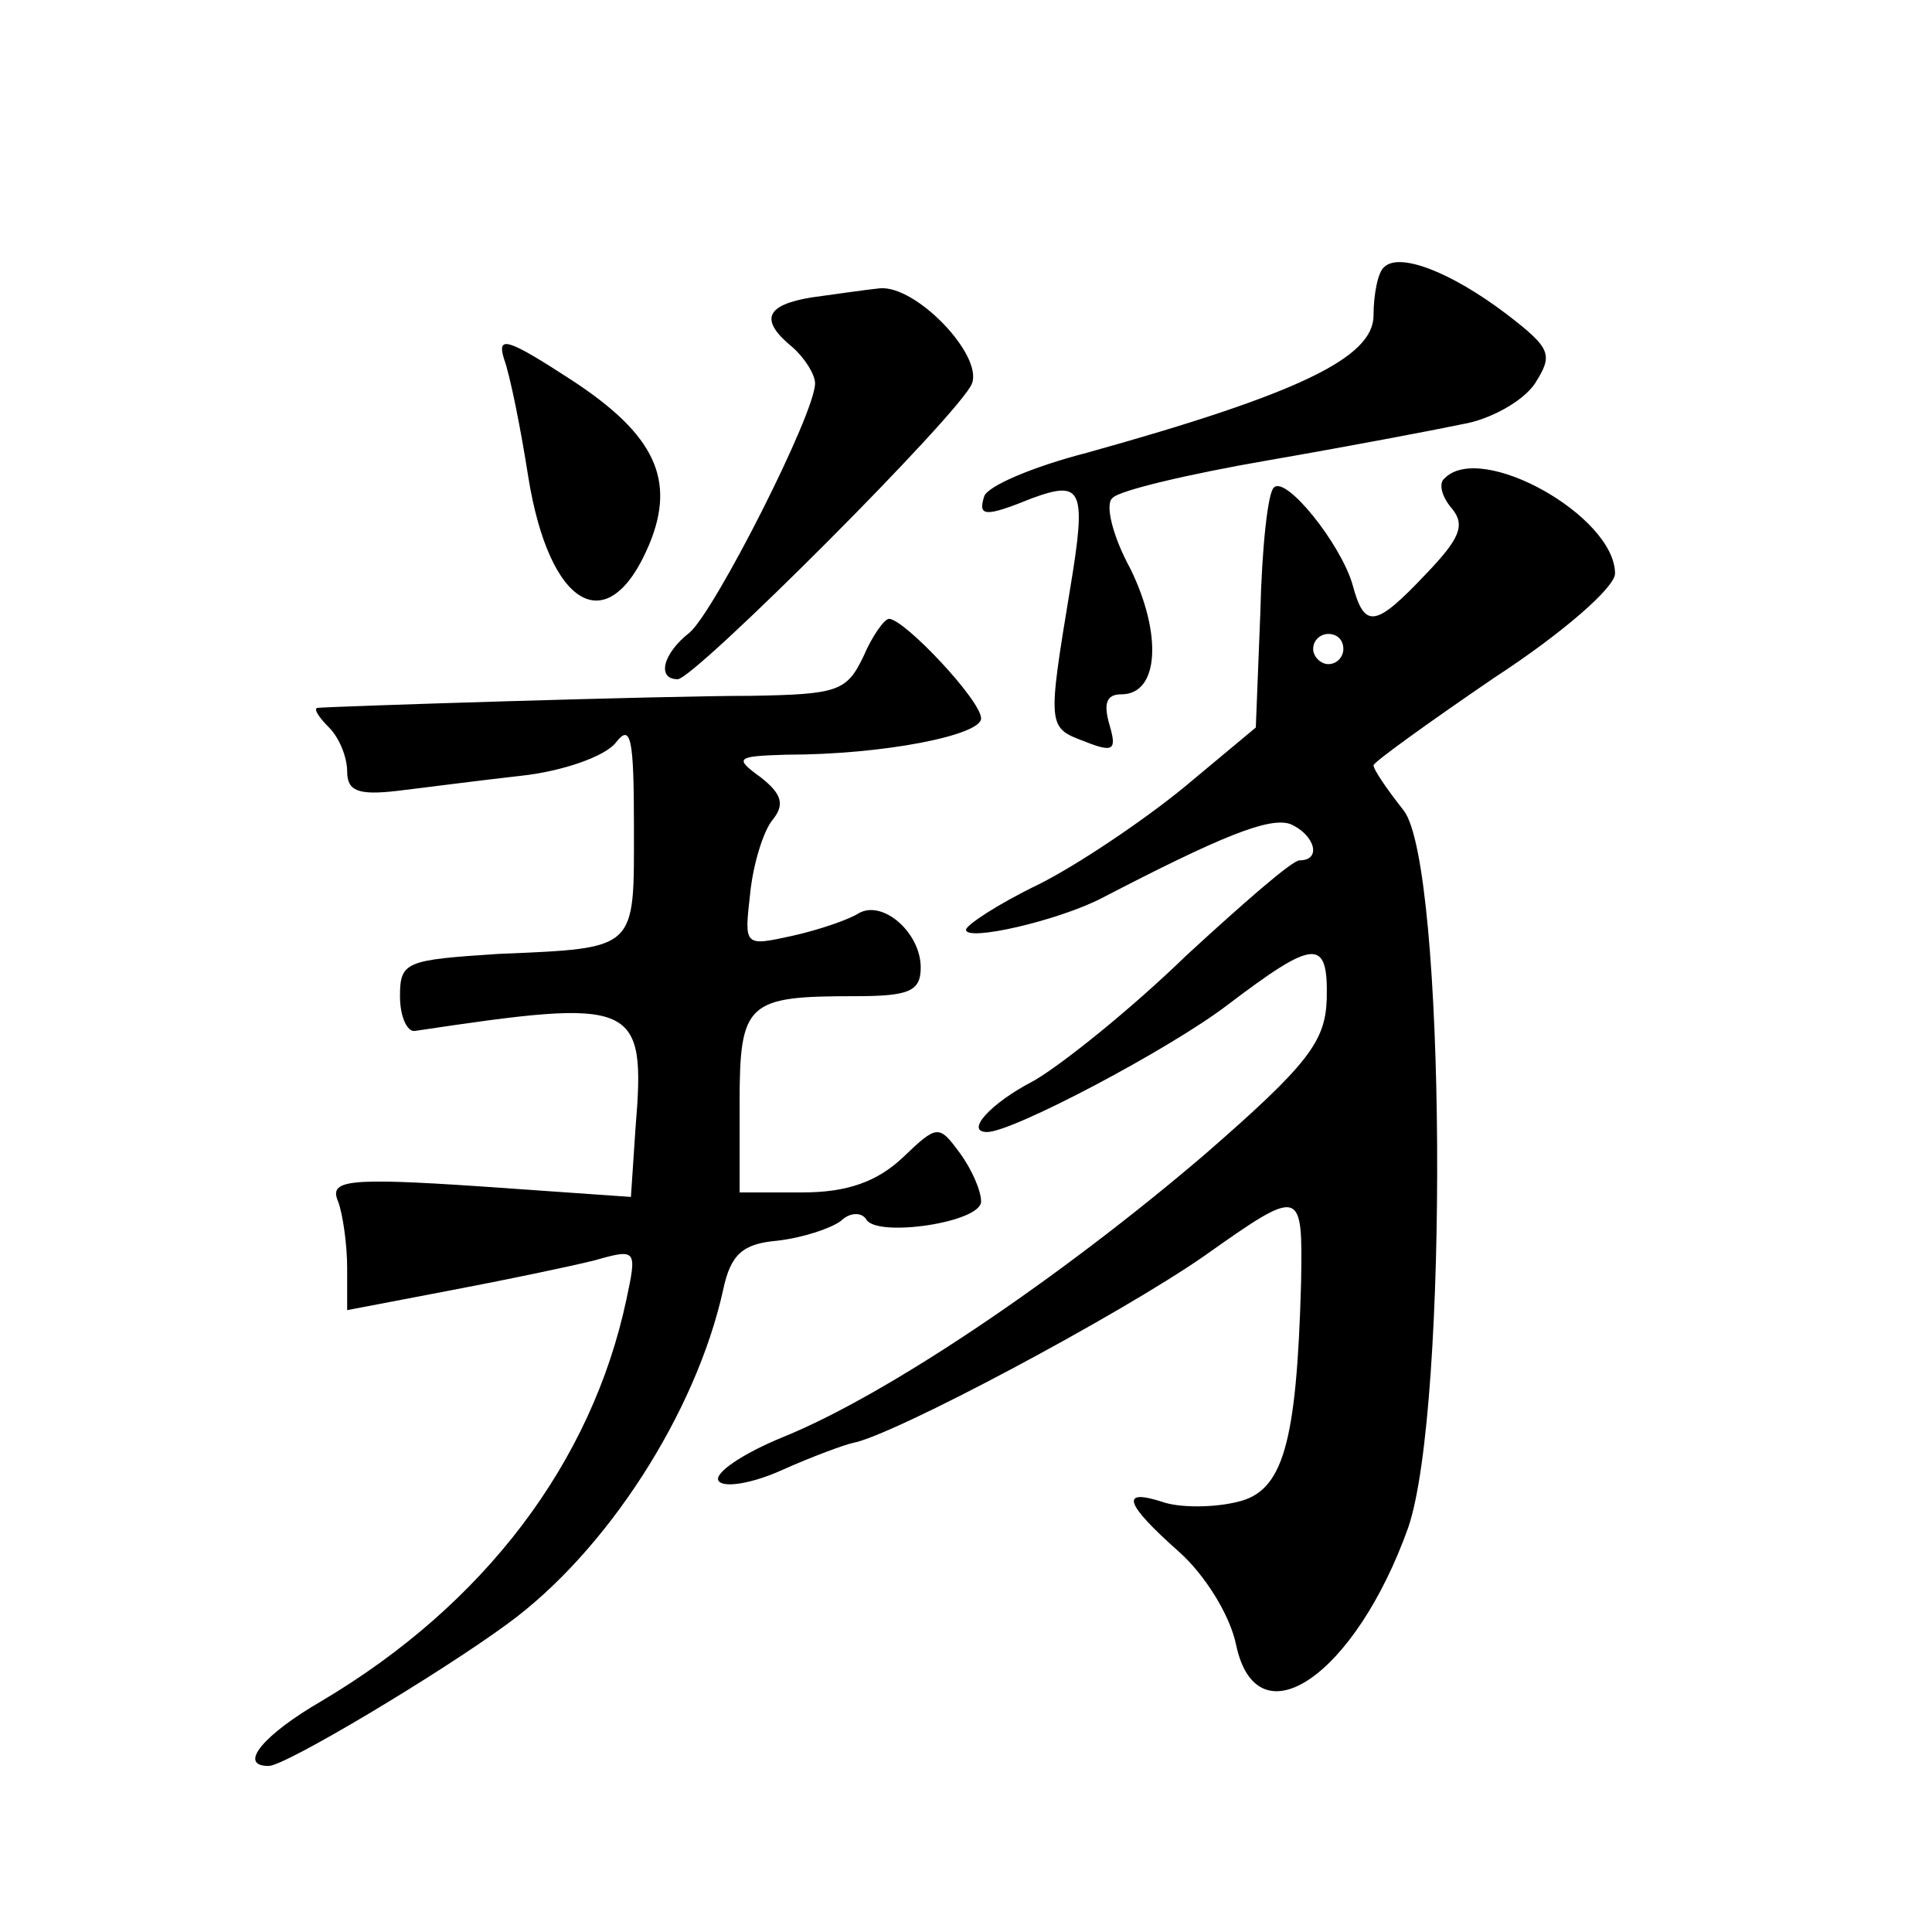
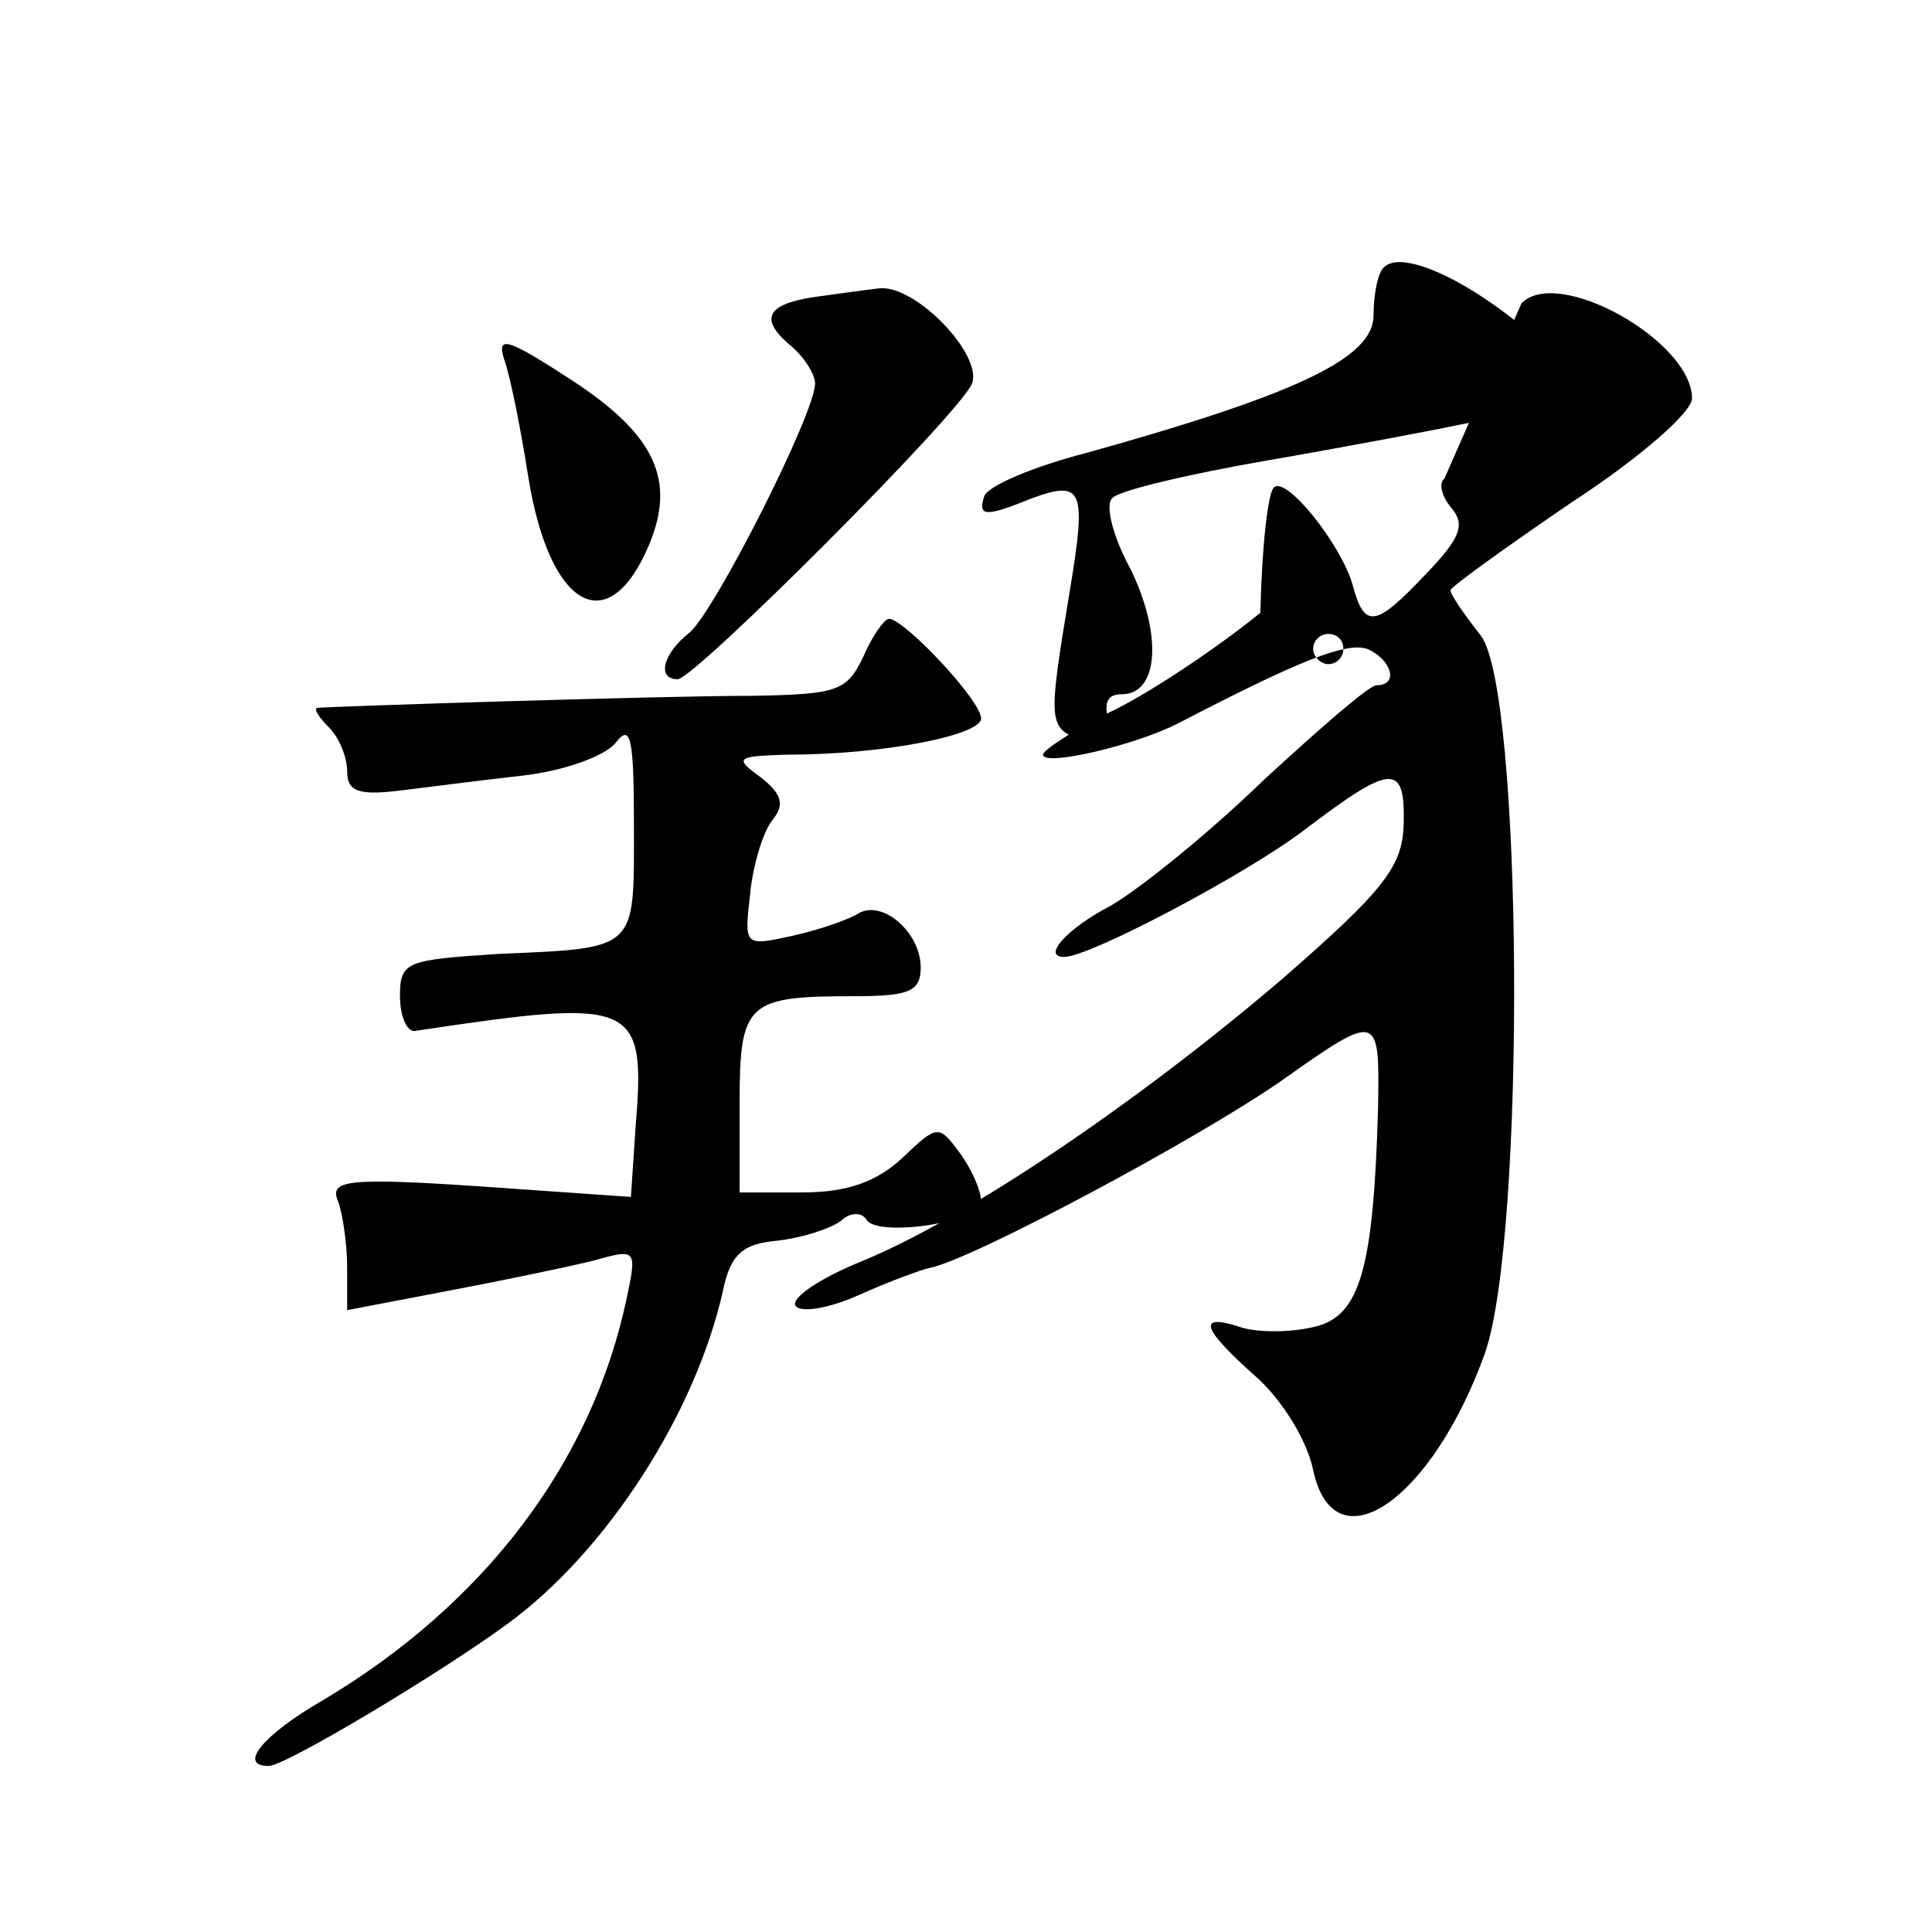
<svg xmlns="http://www.w3.org/2000/svg" version="1.0" width="128pt" height="128pt" viewBox="0 0 128 128" preserveAspectRatio="xMidYMid meet">
  <g transform="translate(0,128) scale(0.1,-0.1)" fill="#0" stroke="none">
-     <path d="M917 1103 c-4 -3 -7 -18 -7 -32 0 -28 -50 -52 -190 -91 -35 -9 -66 -22 -68 -29 -4 -13 0 -14 32 -1 33 12 36 6 25 -60 -15 -91 -15 -92 9 -101 20 -8 22 -6 17 11 -4 14 -2 20 8 20 25 0 27 40 6 83 -12 22 -17 43 -12 47 4 5 51 16 103 25 52 9 110 20 129 24 18 3 40 15 48 27 12 19 11 23 -19 46 -37 28 -71 41 -81 31z M538 1083 c-31 -5 -35 -15 -13 -33 8 -7 15 -18 15 -24 0 -20 -66 -150 -83 -165 -18 -14 -22 -31 -8 -31 11 0 188 177 195 196 7 19 -37 65 -61 63 -10 -1 -30 -4 -45 -6z M334 1042 c4 -11 11 -46 16 -78 14 -87 53 -109 80 -45 18 43 4 73 -51 109 -43 28 -50 30 -45 14z M957 963 c-4 -3 -2 -12 5 -20 9 -11 5 -20 -17 -43 -34 -36 -41 -37 -49 -7 -8 27 -44 72 -52 64 -4 -3 -8 -40 -9 -83 l-3 -76 -48 -40 c-27 -22 -70 -51 -96 -64 -27 -13 -48 -27 -48 -30 0 -8 61 6 90 21 79 41 111 54 125 49 16 -7 21 -24 6 -24 -5 0 -38 -29 -75 -63 -36 -35 -82 -72 -101 -83 -29 -15 -46 -34 -31 -34 17 0 121 55 159 84 58 44 67 45 66 4 -1 -28 -12 -43 -81 -103 -96 -82 -210 -159 -279 -187 -27 -11 -46 -24 -43 -29 3 -5 22 -2 42 7 20 9 42 17 47 18 27 5 177 85 233 124 65 46 65 45 64 -18 -3 -107 -12 -138 -42 -145 -16 -4 -39 -4 -50 0 -28 9 -25 -1 11 -33 17 -15 34 -42 38 -62 14 -65 79 -20 114 78 27 79 25 439 -3 475 -11 14 -20 27 -20 30 0 2 36 28 80 58 46 30 80 60 80 69 0 38 -89 88 -113 63z m-67 -113 c0 -5 -4 -10 -10 -10 -5 0 -10 5 -10 10 0 6 5 10 10 10 6 0 10 -4 10 -10z M572 845 c-11 -23 -17 -25 -74 -26 -61 0 -278 -7 -288 -8 -2 -1 1 -6 8 -13 7 -7 12 -20 12 -29 0 -13 7 -16 33 -13 17 2 55 7 82 10 28 3 56 13 63 22 10 13 12 3 12 -56 0 -82 3 -80 -90 -84 -61 -4 -65 -5 -65 -28 0 -14 5 -24 10 -23 147 22 153 20 146 -65 l-3 -45 -100 7 c-89 6 -100 4 -94 -10 3 -8 6 -28 6 -44 l0 -28 68 13 c37 7 80 16 96 20 28 8 28 7 21 -26 -23 -108 -94 -202 -202 -266 -38 -22 -56 -43 -35 -43 11 0 113 61 158 94 66 48 125 140 143 221 5 24 13 31 36 33 17 2 35 8 42 13 6 6 14 6 17 1 7 -12 76 -2 76 12 0 7 -6 21 -14 32 -14 19 -15 19 -38 -3 -17 -16 -37 -23 -66 -23 l-42 0 0 59 c0 67 5 71 76 71 36 0 44 3 44 19 0 23 -25 45 -41 36 -6 -4 -26 -11 -44 -15 -32 -7 -32 -7 -28 28 2 20 9 42 15 49 8 10 6 17 -8 28 -18 13 -16 14 17 15 65 0 129 13 129 24 0 12 -51 66 -61 66 -3 0 -11 -11 -17 -25z" />
+     <path d="M917 1103 c-4 -3 -7 -18 -7 -32 0 -28 -50 -52 -190 -91 -35 -9 -66 -22 -68 -29 -4 -13 0 -14 32 -1 33 12 36 6 25 -60 -15 -91 -15 -92 9 -101 20 -8 22 -6 17 11 -4 14 -2 20 8 20 25 0 27 40 6 83 -12 22 -17 43 -12 47 4 5 51 16 103 25 52 9 110 20 129 24 18 3 40 15 48 27 12 19 11 23 -19 46 -37 28 -71 41 -81 31z M538 1083 c-31 -5 -35 -15 -13 -33 8 -7 15 -18 15 -24 0 -20 -66 -150 -83 -165 -18 -14 -22 -31 -8 -31 11 0 188 177 195 196 7 19 -37 65 -61 63 -10 -1 -30 -4 -45 -6z M334 1042 c4 -11 11 -46 16 -78 14 -87 53 -109 80 -45 18 43 4 73 -51 109 -43 28 -50 30 -45 14z M957 963 c-4 -3 -2 -12 5 -20 9 -11 5 -20 -17 -43 -34 -36 -41 -37 -49 -7 -8 27 -44 72 -52 64 -4 -3 -8 -40 -9 -83 c-27 -22 -70 -51 -96 -64 -27 -13 -48 -27 -48 -30 0 -8 61 6 90 21 79 41 111 54 125 49 16 -7 21 -24 6 -24 -5 0 -38 -29 -75 -63 -36 -35 -82 -72 -101 -83 -29 -15 -46 -34 -31 -34 17 0 121 55 159 84 58 44 67 45 66 4 -1 -28 -12 -43 -81 -103 -96 -82 -210 -159 -279 -187 -27 -11 -46 -24 -43 -29 3 -5 22 -2 42 7 20 9 42 17 47 18 27 5 177 85 233 124 65 46 65 45 64 -18 -3 -107 -12 -138 -42 -145 -16 -4 -39 -4 -50 0 -28 9 -25 -1 11 -33 17 -15 34 -42 38 -62 14 -65 79 -20 114 78 27 79 25 439 -3 475 -11 14 -20 27 -20 30 0 2 36 28 80 58 46 30 80 60 80 69 0 38 -89 88 -113 63z m-67 -113 c0 -5 -4 -10 -10 -10 -5 0 -10 5 -10 10 0 6 5 10 10 10 6 0 10 -4 10 -10z M572 845 c-11 -23 -17 -25 -74 -26 -61 0 -278 -7 -288 -8 -2 -1 1 -6 8 -13 7 -7 12 -20 12 -29 0 -13 7 -16 33 -13 17 2 55 7 82 10 28 3 56 13 63 22 10 13 12 3 12 -56 0 -82 3 -80 -90 -84 -61 -4 -65 -5 -65 -28 0 -14 5 -24 10 -23 147 22 153 20 146 -65 l-3 -45 -100 7 c-89 6 -100 4 -94 -10 3 -8 6 -28 6 -44 l0 -28 68 13 c37 7 80 16 96 20 28 8 28 7 21 -26 -23 -108 -94 -202 -202 -266 -38 -22 -56 -43 -35 -43 11 0 113 61 158 94 66 48 125 140 143 221 5 24 13 31 36 33 17 2 35 8 42 13 6 6 14 6 17 1 7 -12 76 -2 76 12 0 7 -6 21 -14 32 -14 19 -15 19 -38 -3 -17 -16 -37 -23 -66 -23 l-42 0 0 59 c0 67 5 71 76 71 36 0 44 3 44 19 0 23 -25 45 -41 36 -6 -4 -26 -11 -44 -15 -32 -7 -32 -7 -28 28 2 20 9 42 15 49 8 10 6 17 -8 28 -18 13 -16 14 17 15 65 0 129 13 129 24 0 12 -51 66 -61 66 -3 0 -11 -11 -17 -25z" />
  </g>
</svg>